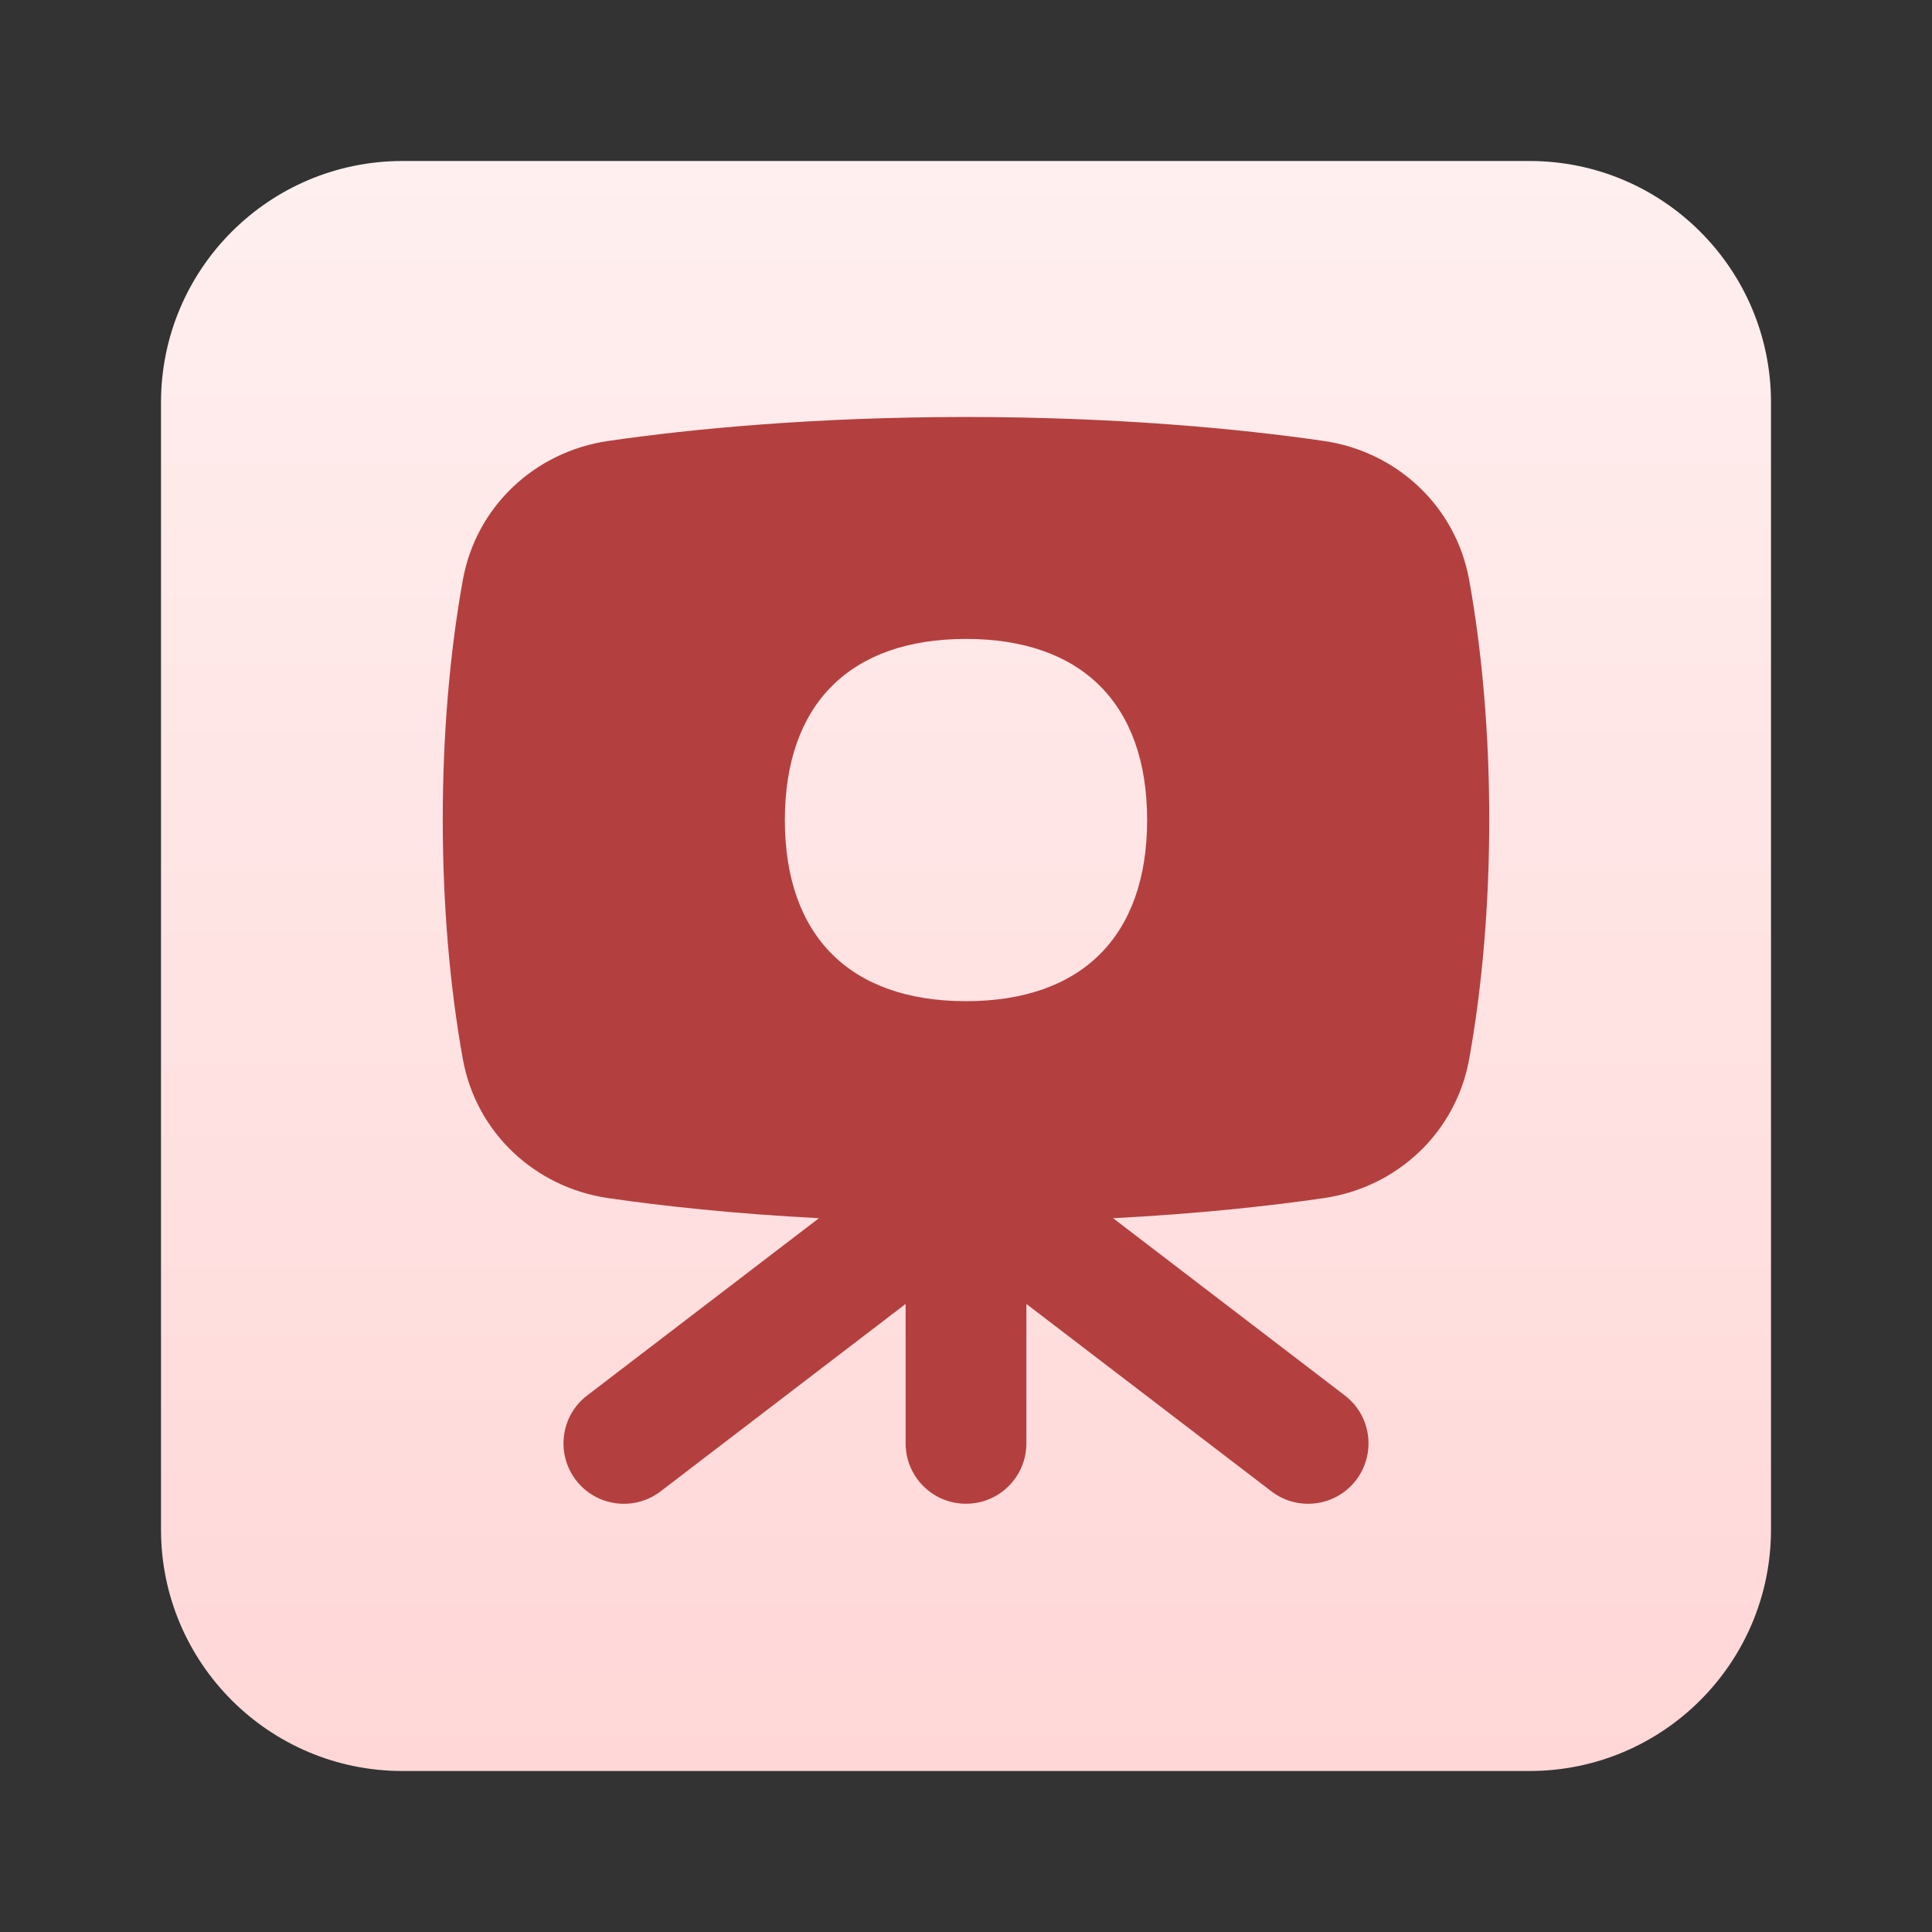
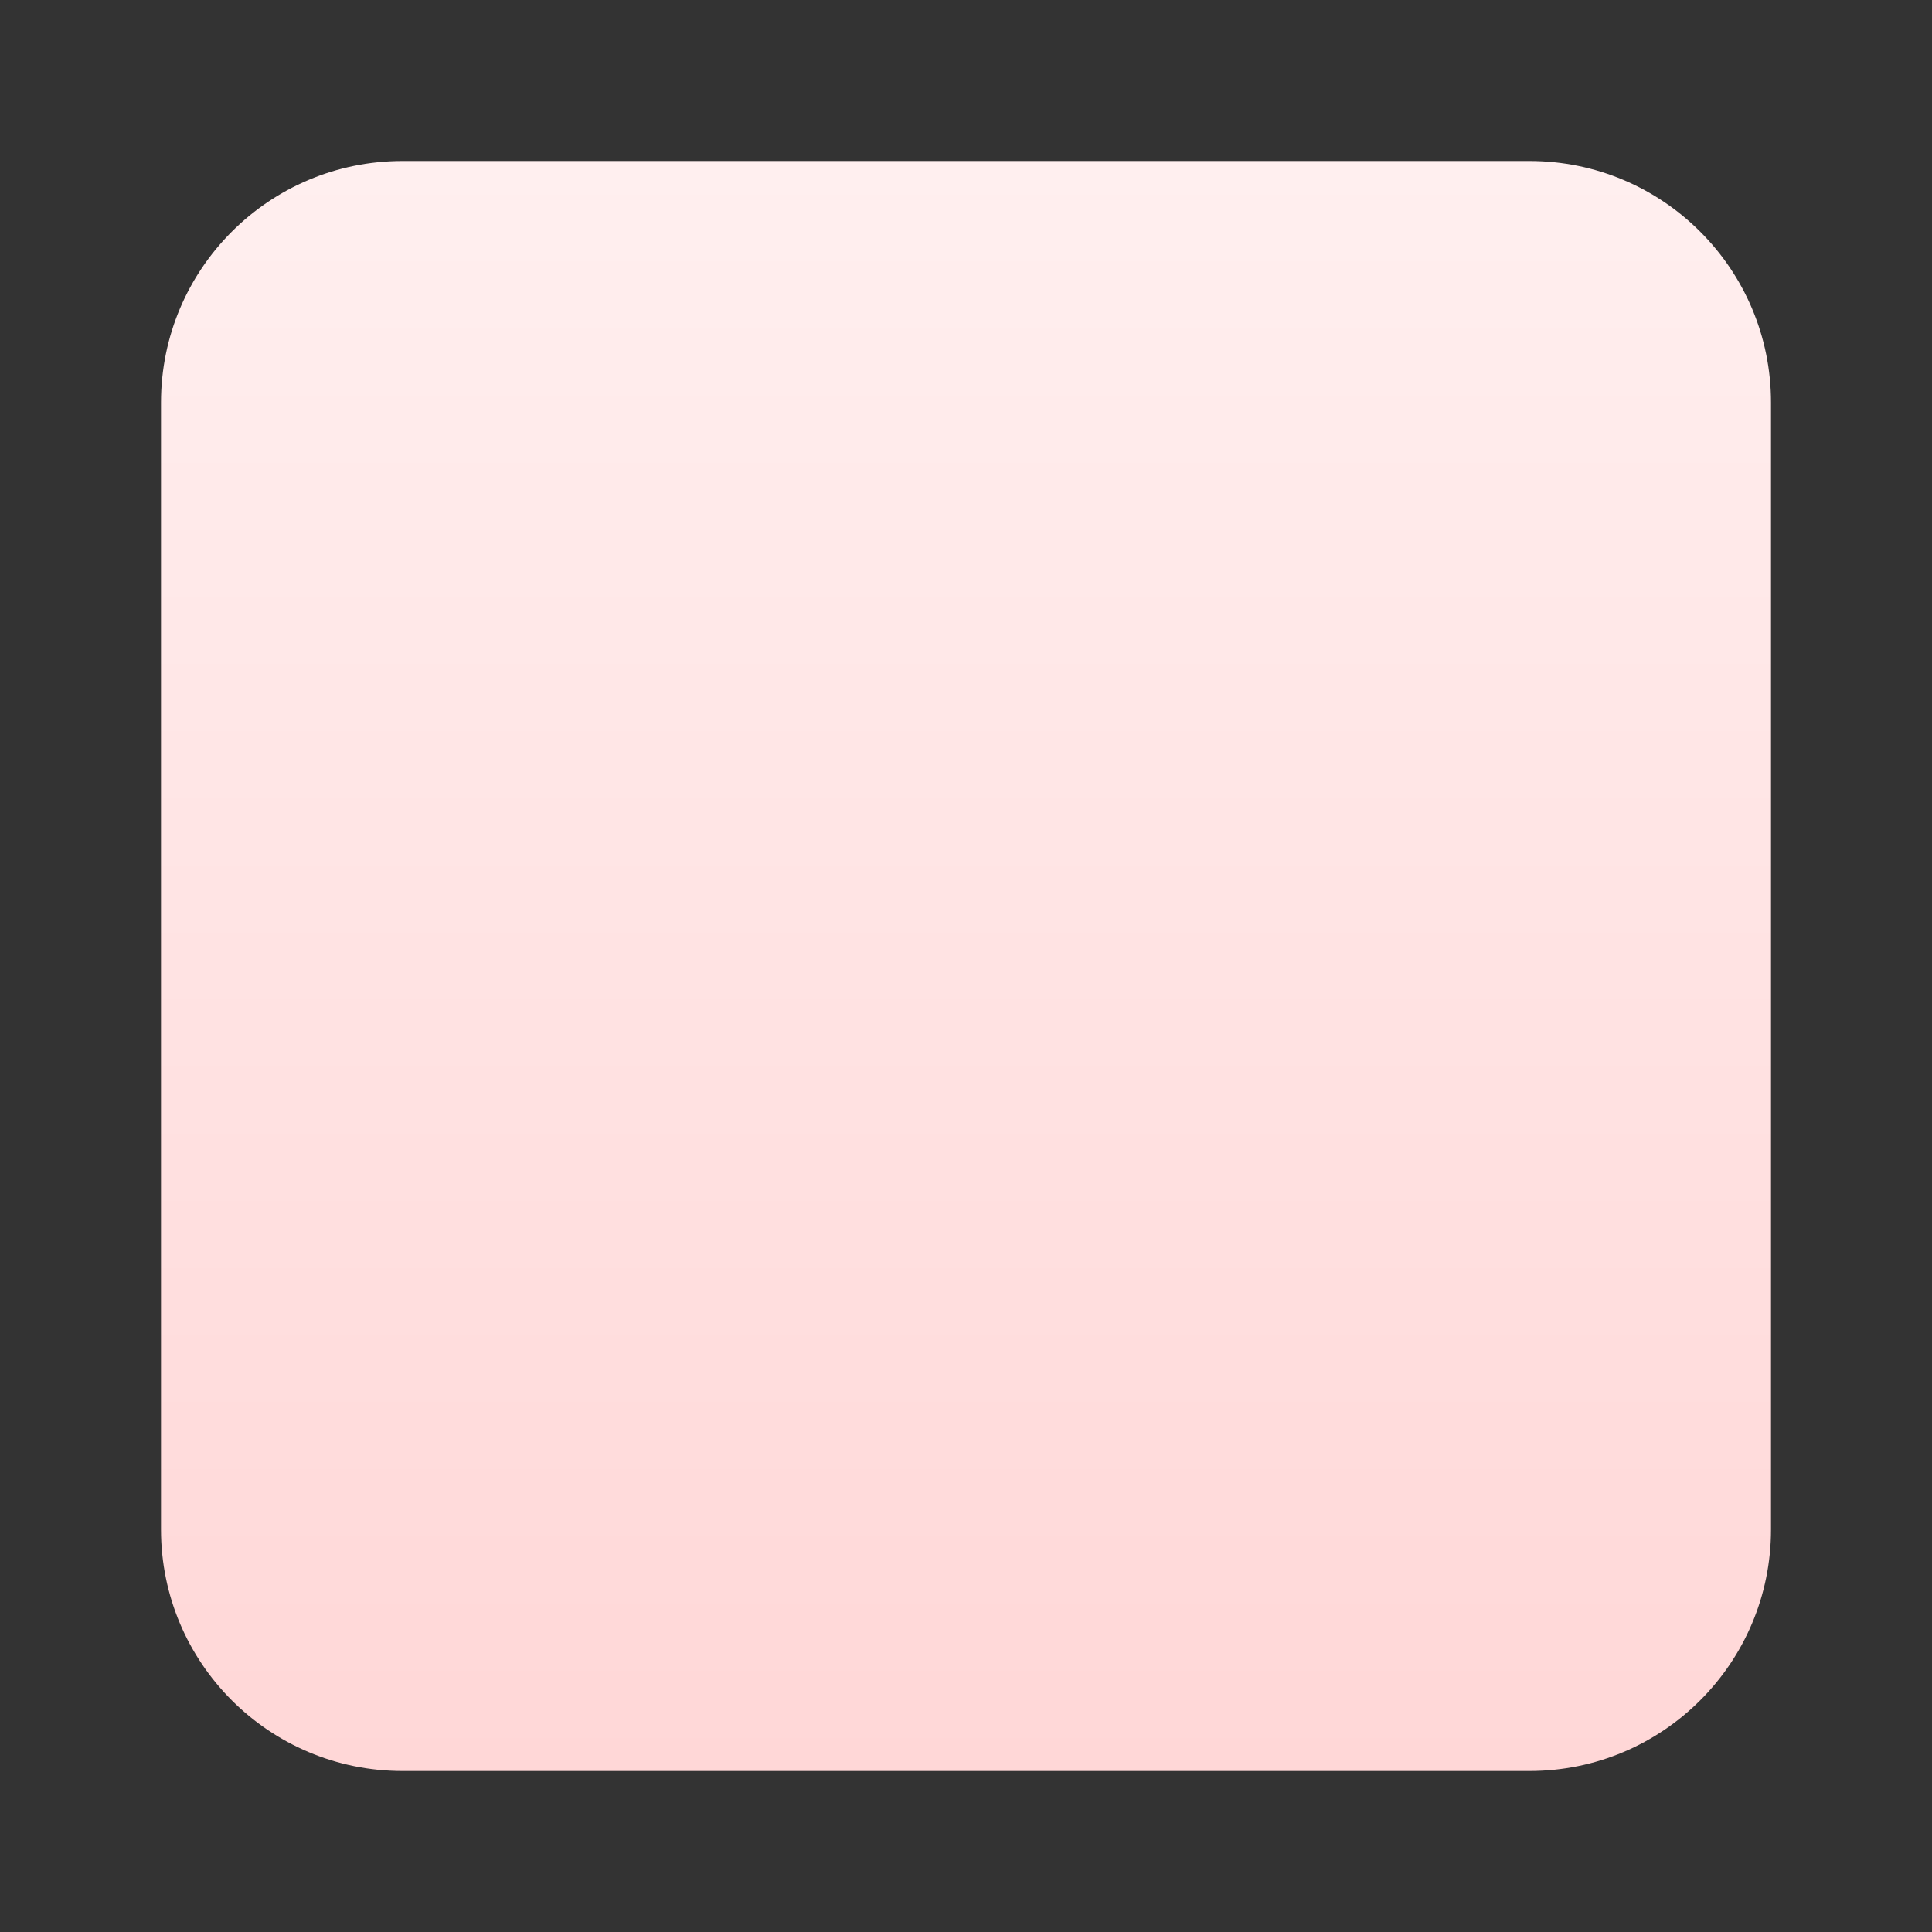
<svg xmlns="http://www.w3.org/2000/svg" width="24" height="24" viewBox="0 0 24 24" fill="none">
  <rect x="0" y="0" width="24" height="24" fill="#333333" stroke="none" />
  <path d="M19 2H5C3.343 2 2 3.343 2 5V19C2 20.657 3.343 22 5 22H19C20.657 22 22 20.657 22 19V5C22 3.343 20.657 2 19 2Z" fill="url(#paint0_linear_708_968)" />
  <g clip-path="url(#clip0_708_968)">
    <path fill-rule="evenodd" clip-rule="evenodd" d="M12 5.18C10.123 5.18 8.583 5.328 7.553 5.478C6.646 5.611 5.914 6.29 5.749 7.207C5.587 8.108 5.5 9.126 5.5 10.18C5.5 11.235 5.587 12.253 5.749 13.154C5.914 14.071 6.646 14.75 7.553 14.883C8.225 14.981 9.115 15.078 10.173 15.133L7.294 17.335C6.965 17.586 6.903 18.057 7.154 18.386C7.406 18.715 7.877 18.778 8.206 18.526L11.25 16.198V17.93C11.25 18.345 11.586 18.68 12 18.68C12.414 18.68 12.75 18.345 12.75 17.93V16.198L15.794 18.526C16.123 18.778 16.594 18.715 16.846 18.386C17.097 18.057 17.035 17.586 16.706 17.335L13.827 15.133C14.885 15.078 15.775 14.981 16.447 14.883C17.354 14.75 18.086 14.071 18.251 13.154C18.413 12.253 18.5 11.235 18.5 10.18C18.5 9.126 18.413 8.108 18.251 7.207C18.086 6.29 17.354 5.611 16.447 5.478C15.417 5.328 13.877 5.18 12 5.18ZM14.25 10.187C14.25 11.627 13.44 12.437 12 12.437C10.56 12.437 9.75 11.627 9.75 10.187C9.75 8.747 10.56 7.937 12 7.937C13.44 7.937 14.25 8.747 14.25 10.187Z" fill="#B43F3F" />
  </g>
  <defs>
    <linearGradient id="paint0_linear_708_968" x1="12" y1="2" x2="12" y2="22" gradientUnits="userSpaceOnUse">
      <stop stop-color="#FFEFEF" />
      <stop offset="1" stop-color="#FFD7D7" />
    </linearGradient>
    <clipPath id="clip0_708_968">
-       <rect width="14" height="14" fill="white" transform="translate(5 5)" />
-     </clipPath>
+       </clipPath>
  </defs>
</svg>